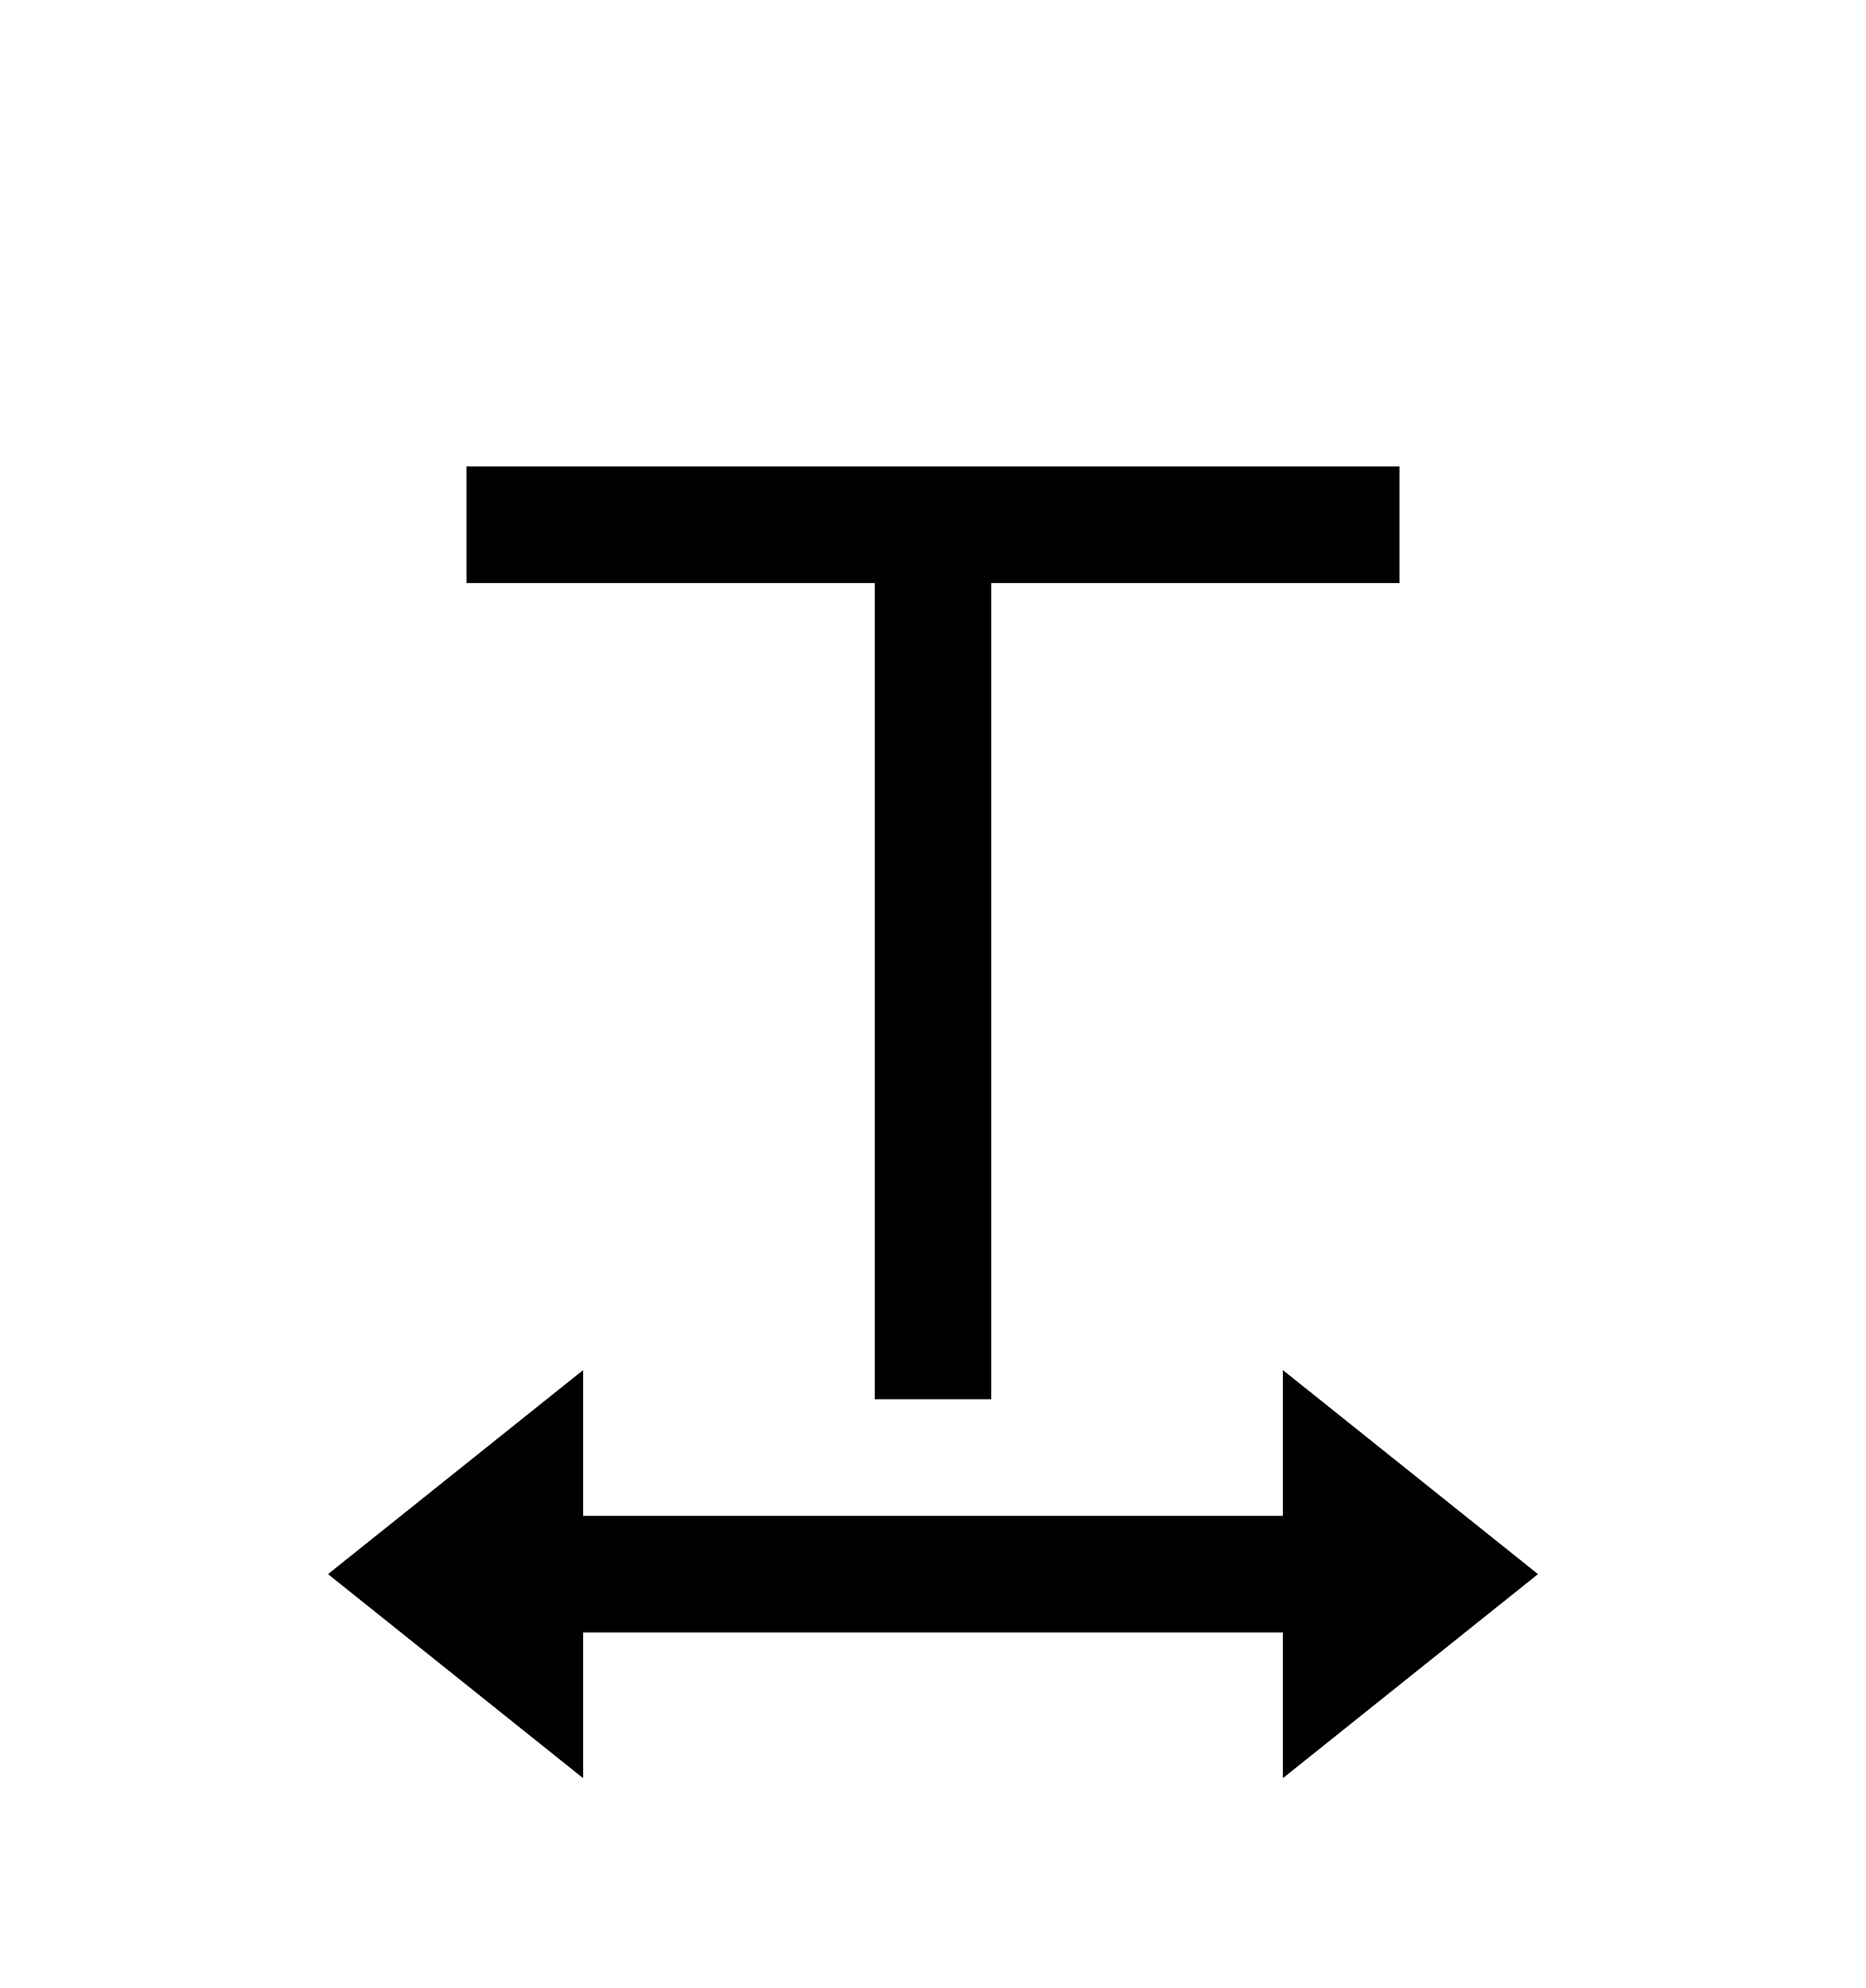
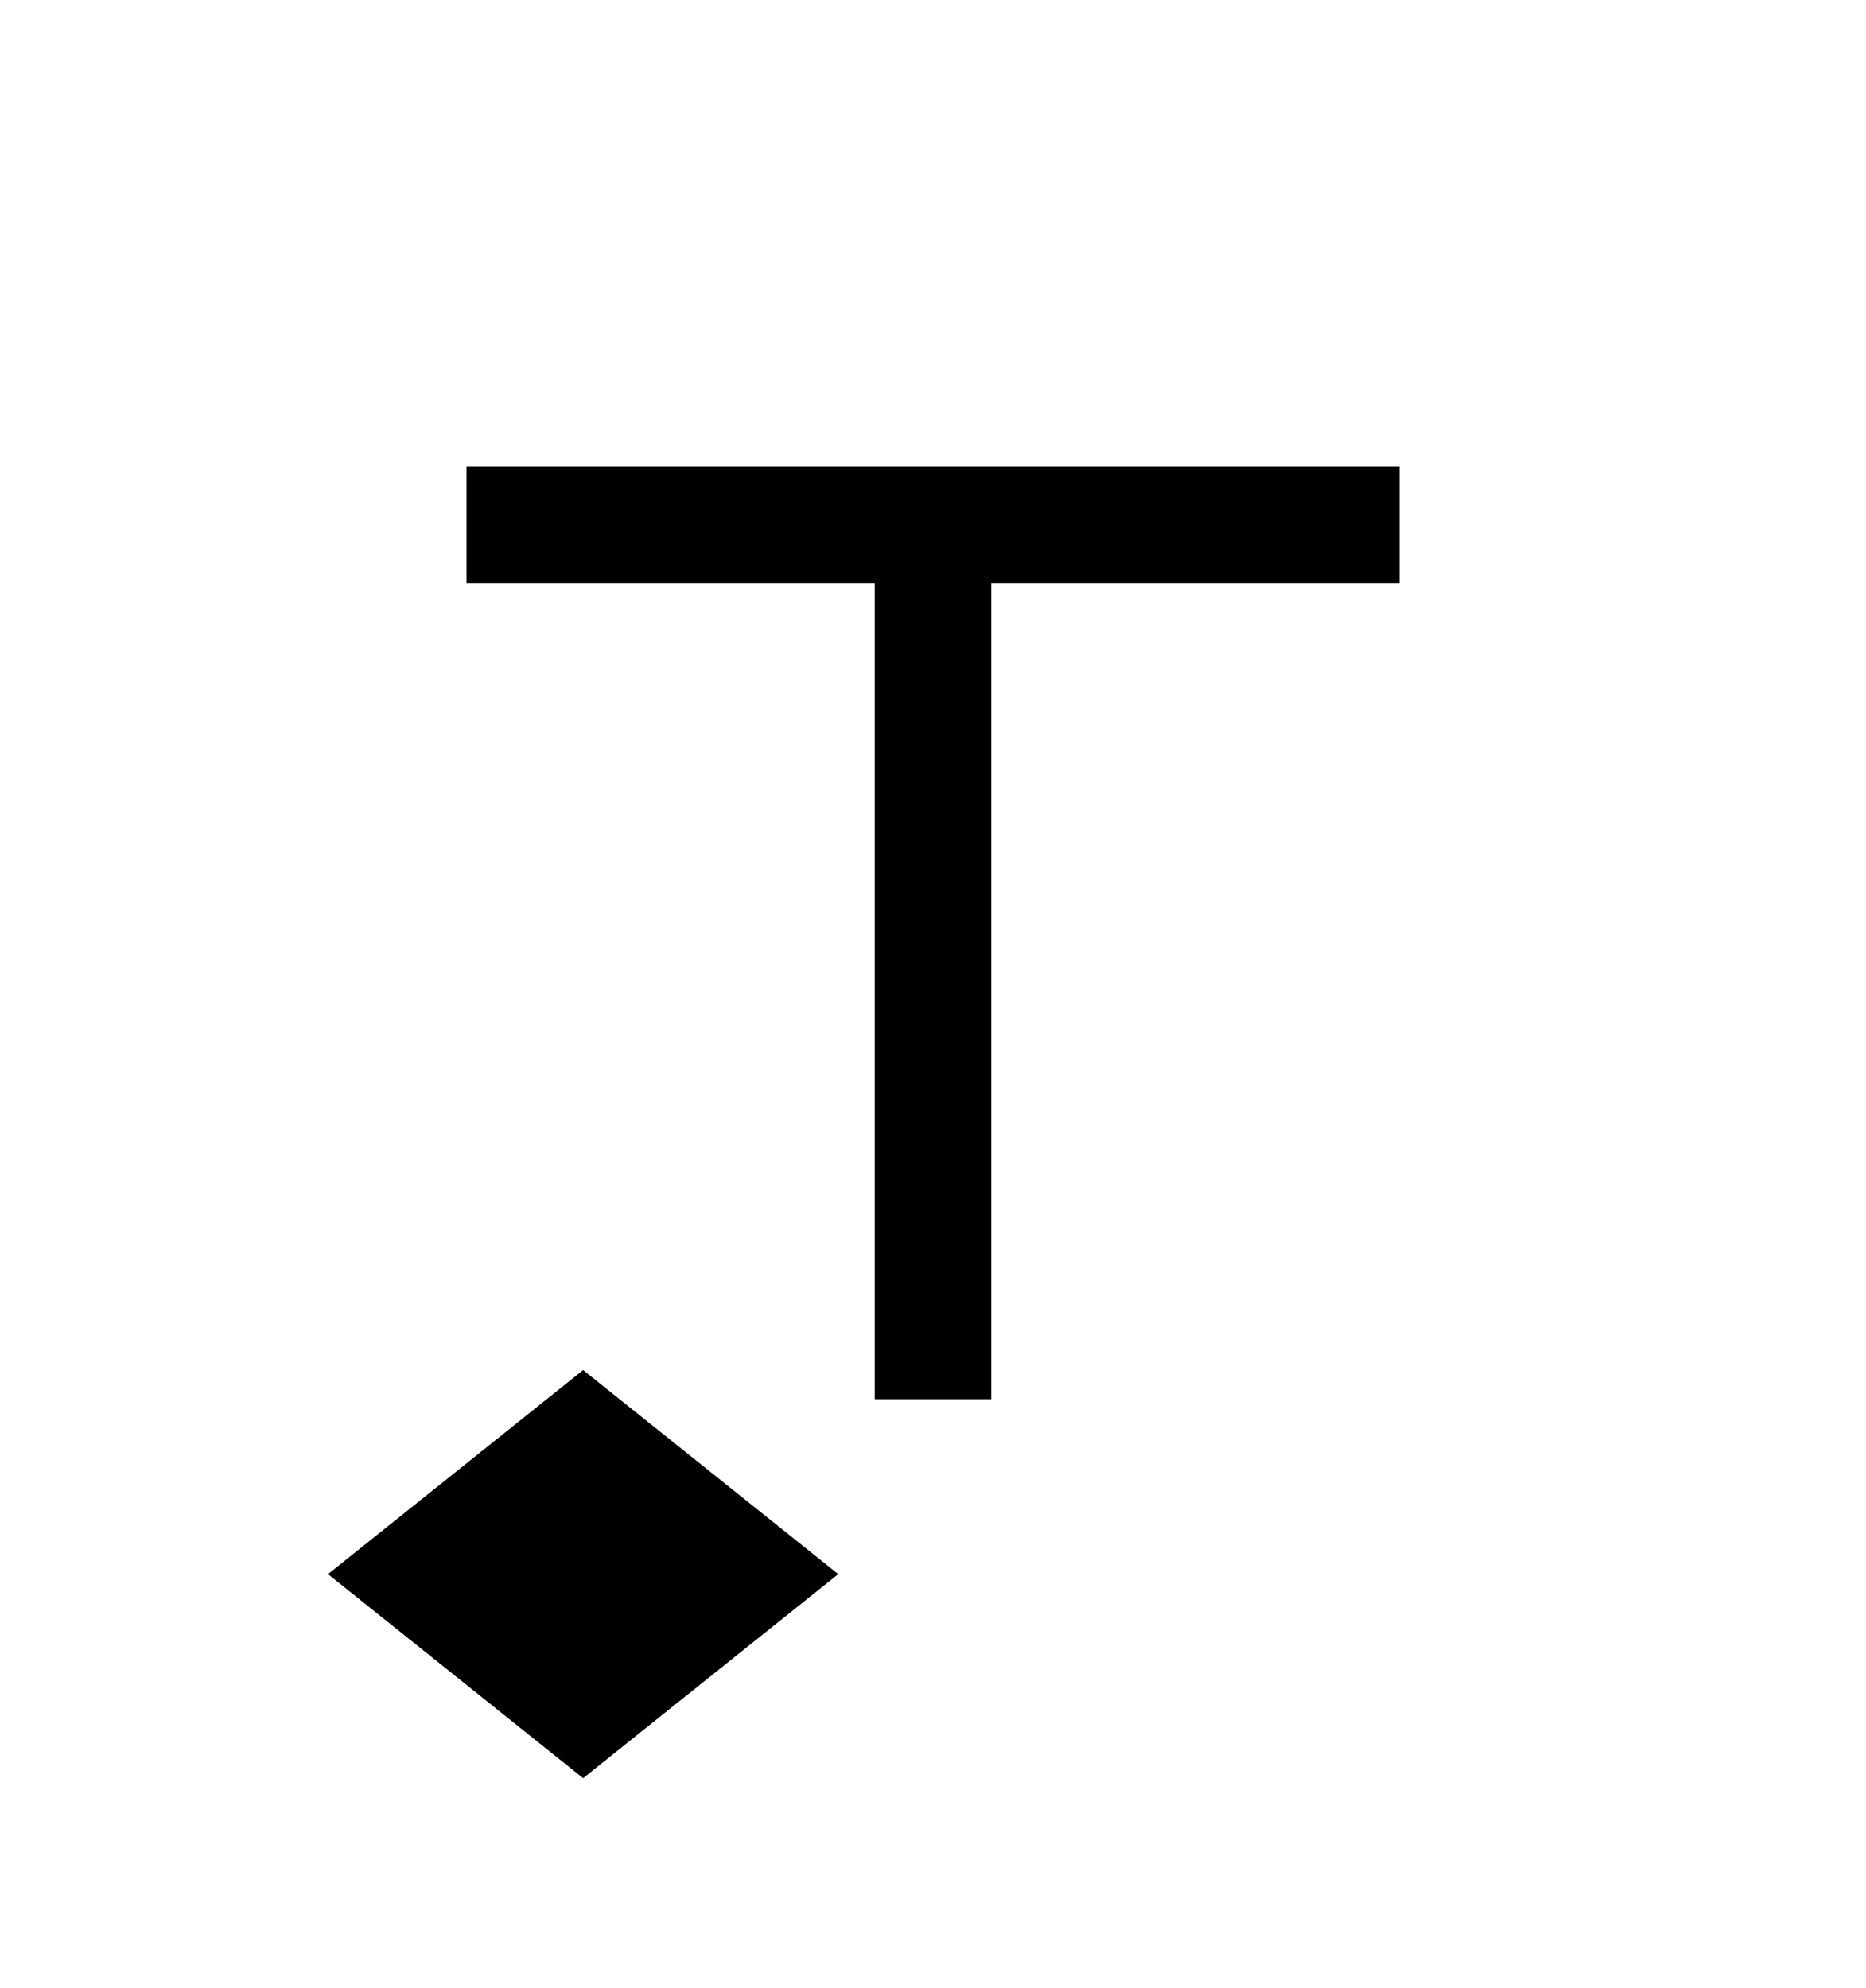
<svg xmlns="http://www.w3.org/2000/svg" version="1.1" id="text-width" viewBox="0 0 512 545.5">
-   <path d="M128 128h256v32H272v224h-32V160H128v-32zm32 248v40h192v-40l70 56-70 56v-40H160v40l-70-56z" />
+   <path d="M128 128h256v32H272v224h-32V160H128v-32zm32 248v40v-40l70 56-70 56v-40H160v40l-70-56z" />
</svg>